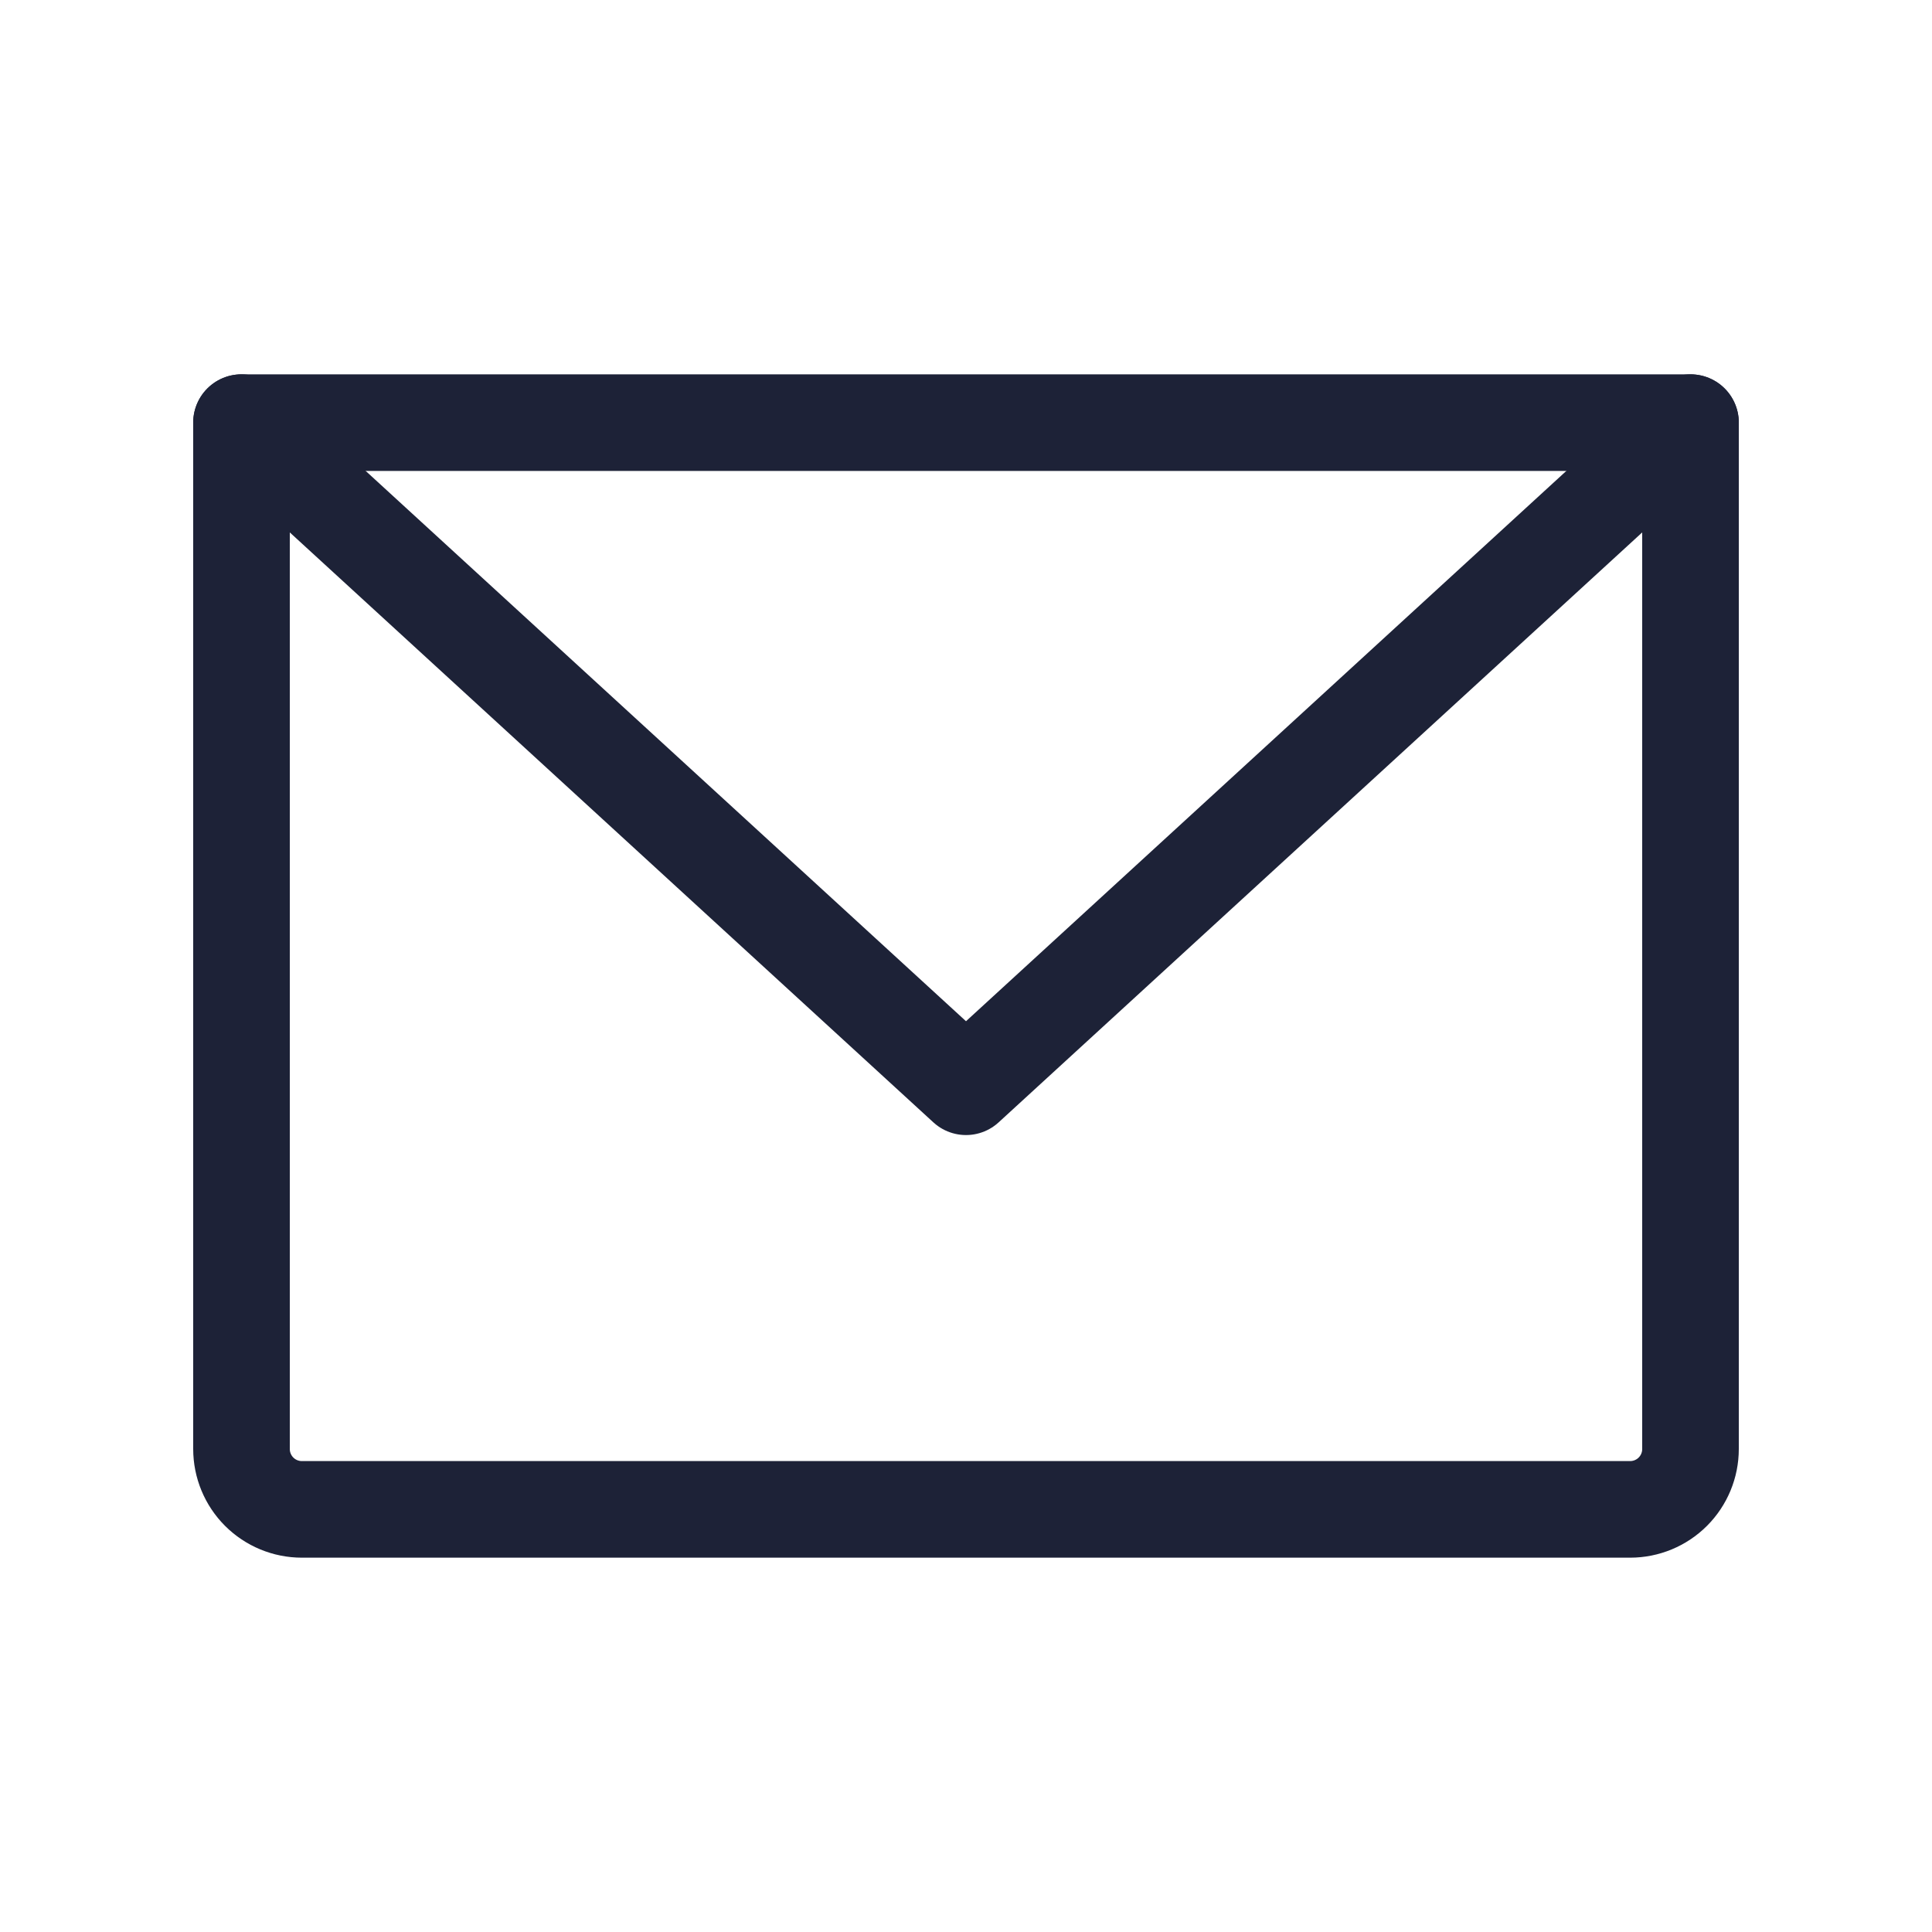
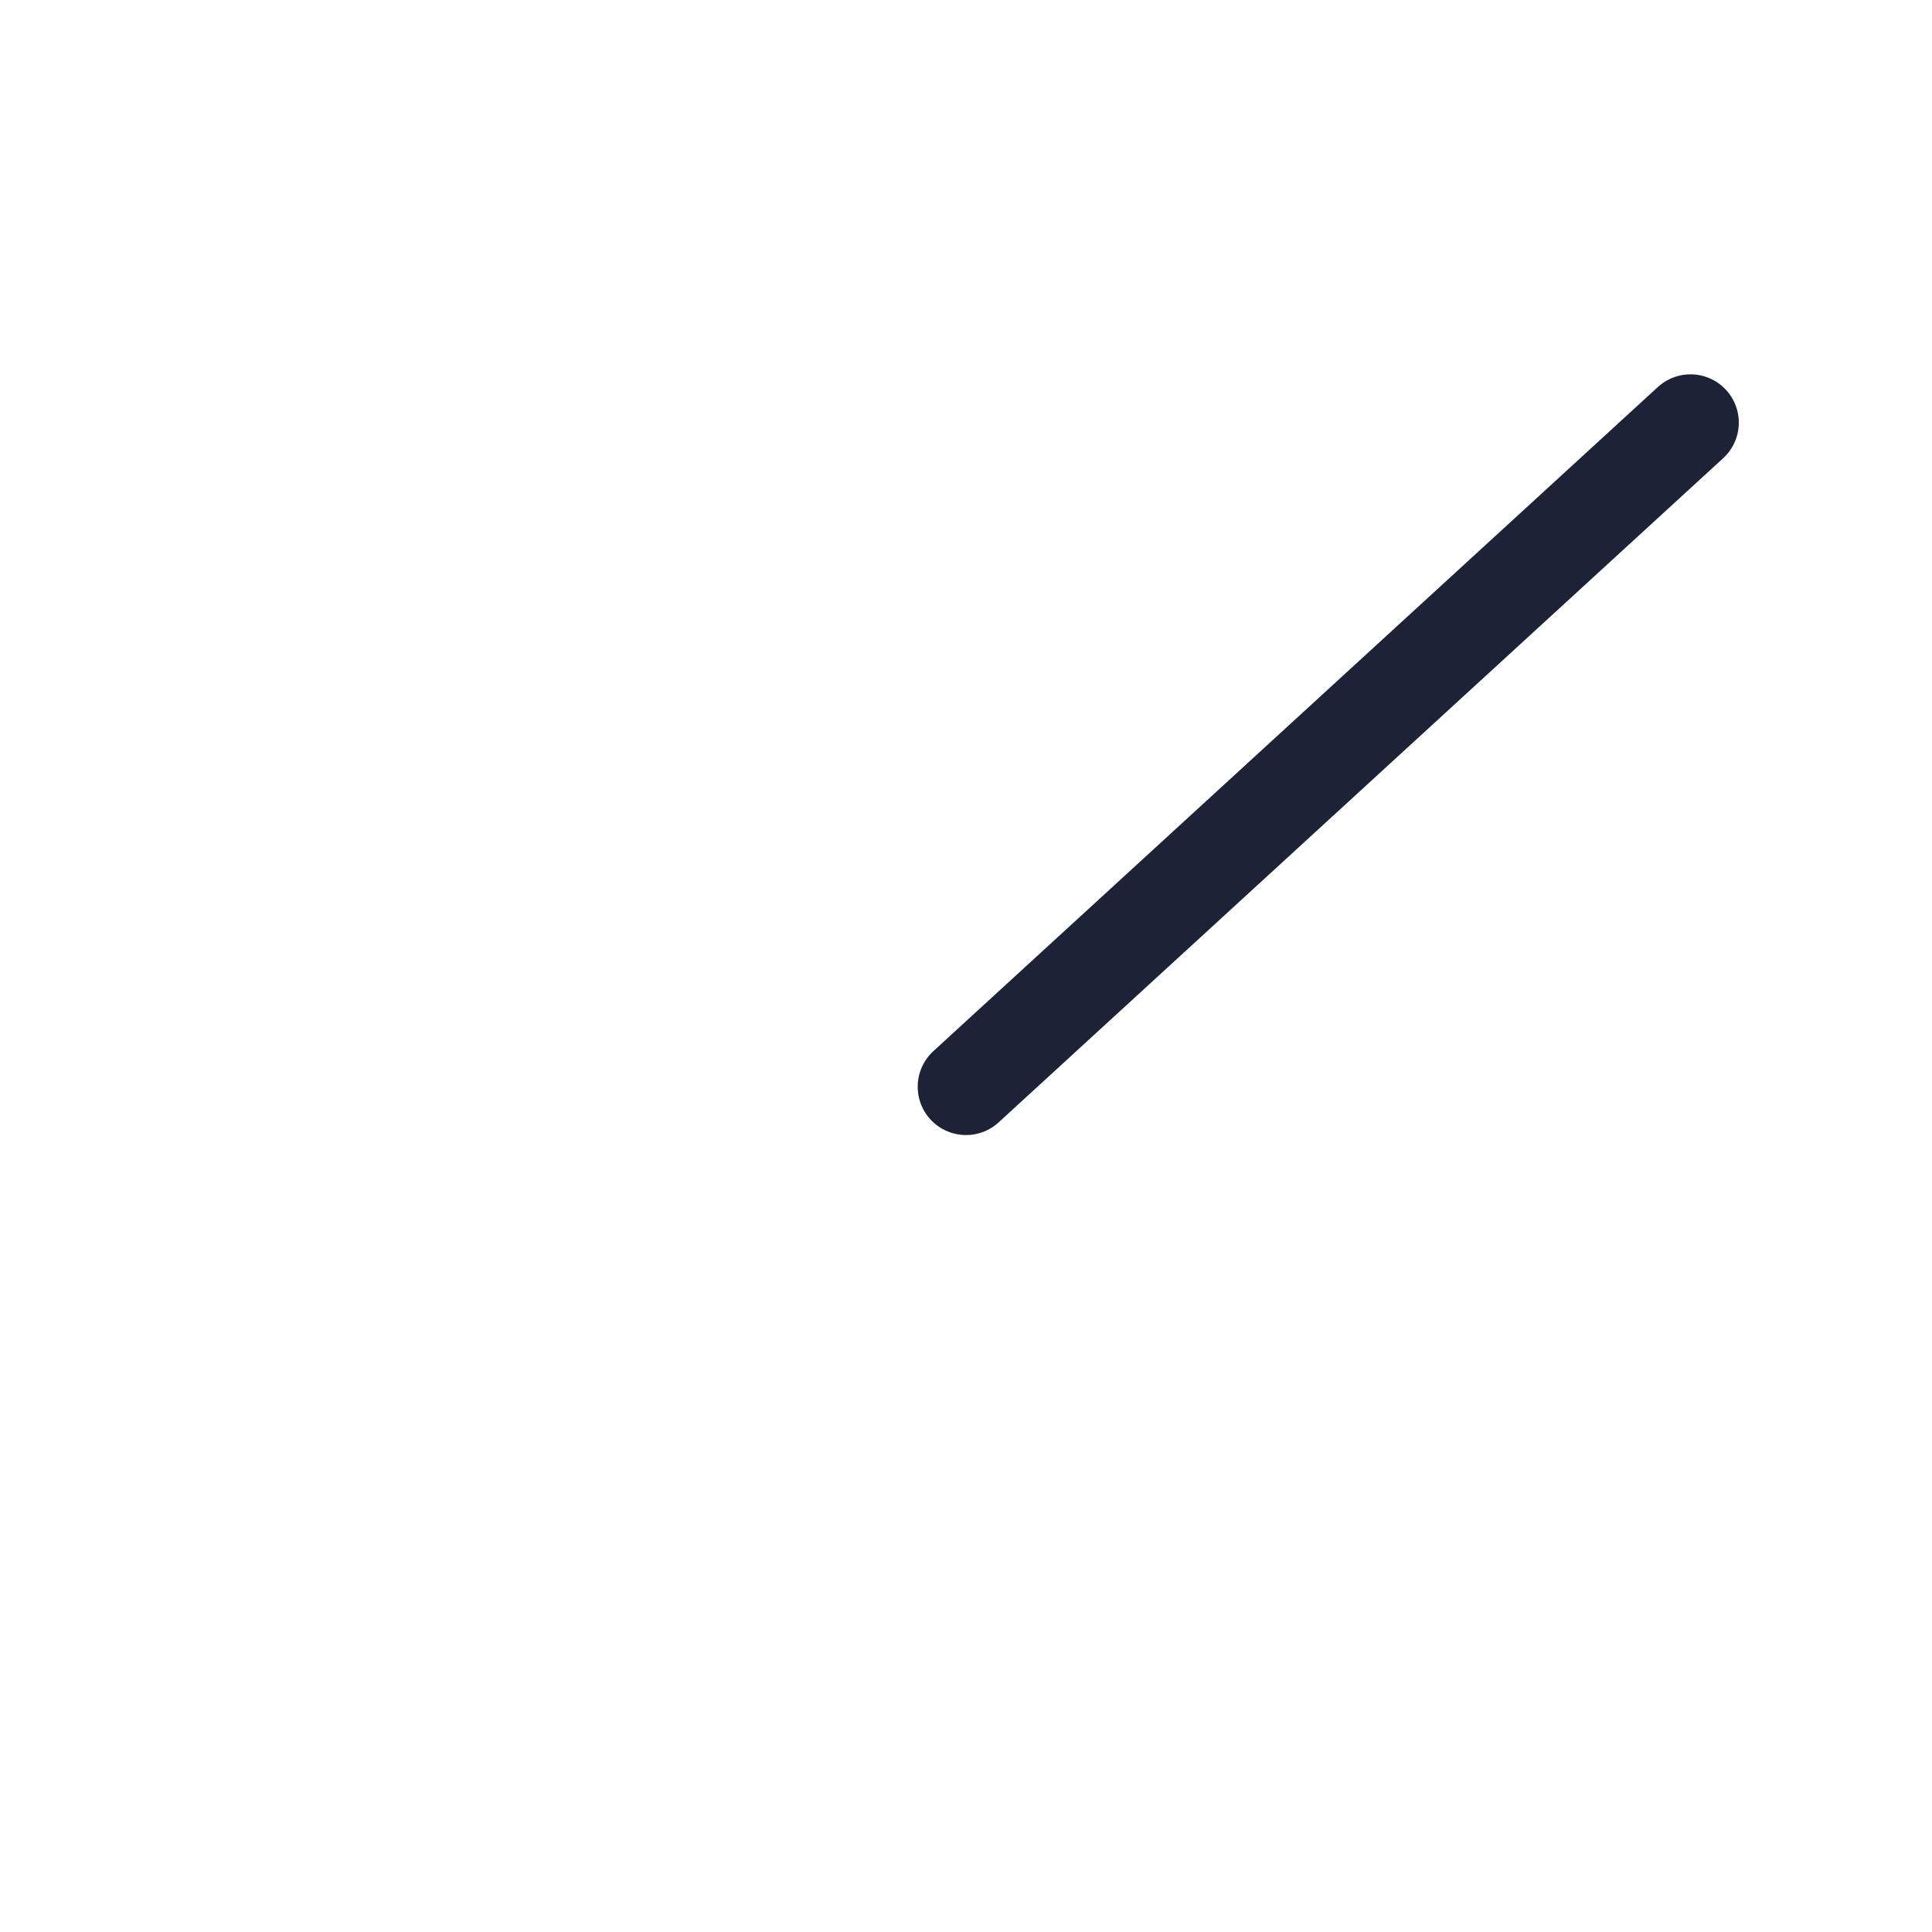
<svg xmlns="http://www.w3.org/2000/svg" width="20" height="20" viewBox="0 0 20 20" fill="none">
-   <path d="M2.5 4.375H17.5V15C17.5 15.166 17.434 15.325 17.317 15.442C17.2 15.559 17.041 15.625 16.875 15.625H3.125C2.959 15.625 2.8 15.559 2.683 15.442C2.566 15.325 2.5 15.166 2.5 15V4.375Z" stroke="#1D2237" stroke-linecap="round" stroke-linejoin="round" />
-   <path d="M17.5 4.375L10 11.25L2.5 4.375" stroke="#1D2237" stroke-linecap="round" stroke-linejoin="round" />
+   <path d="M17.5 4.375L10 11.25" stroke="#1D2237" stroke-linecap="round" stroke-linejoin="round" />
</svg>